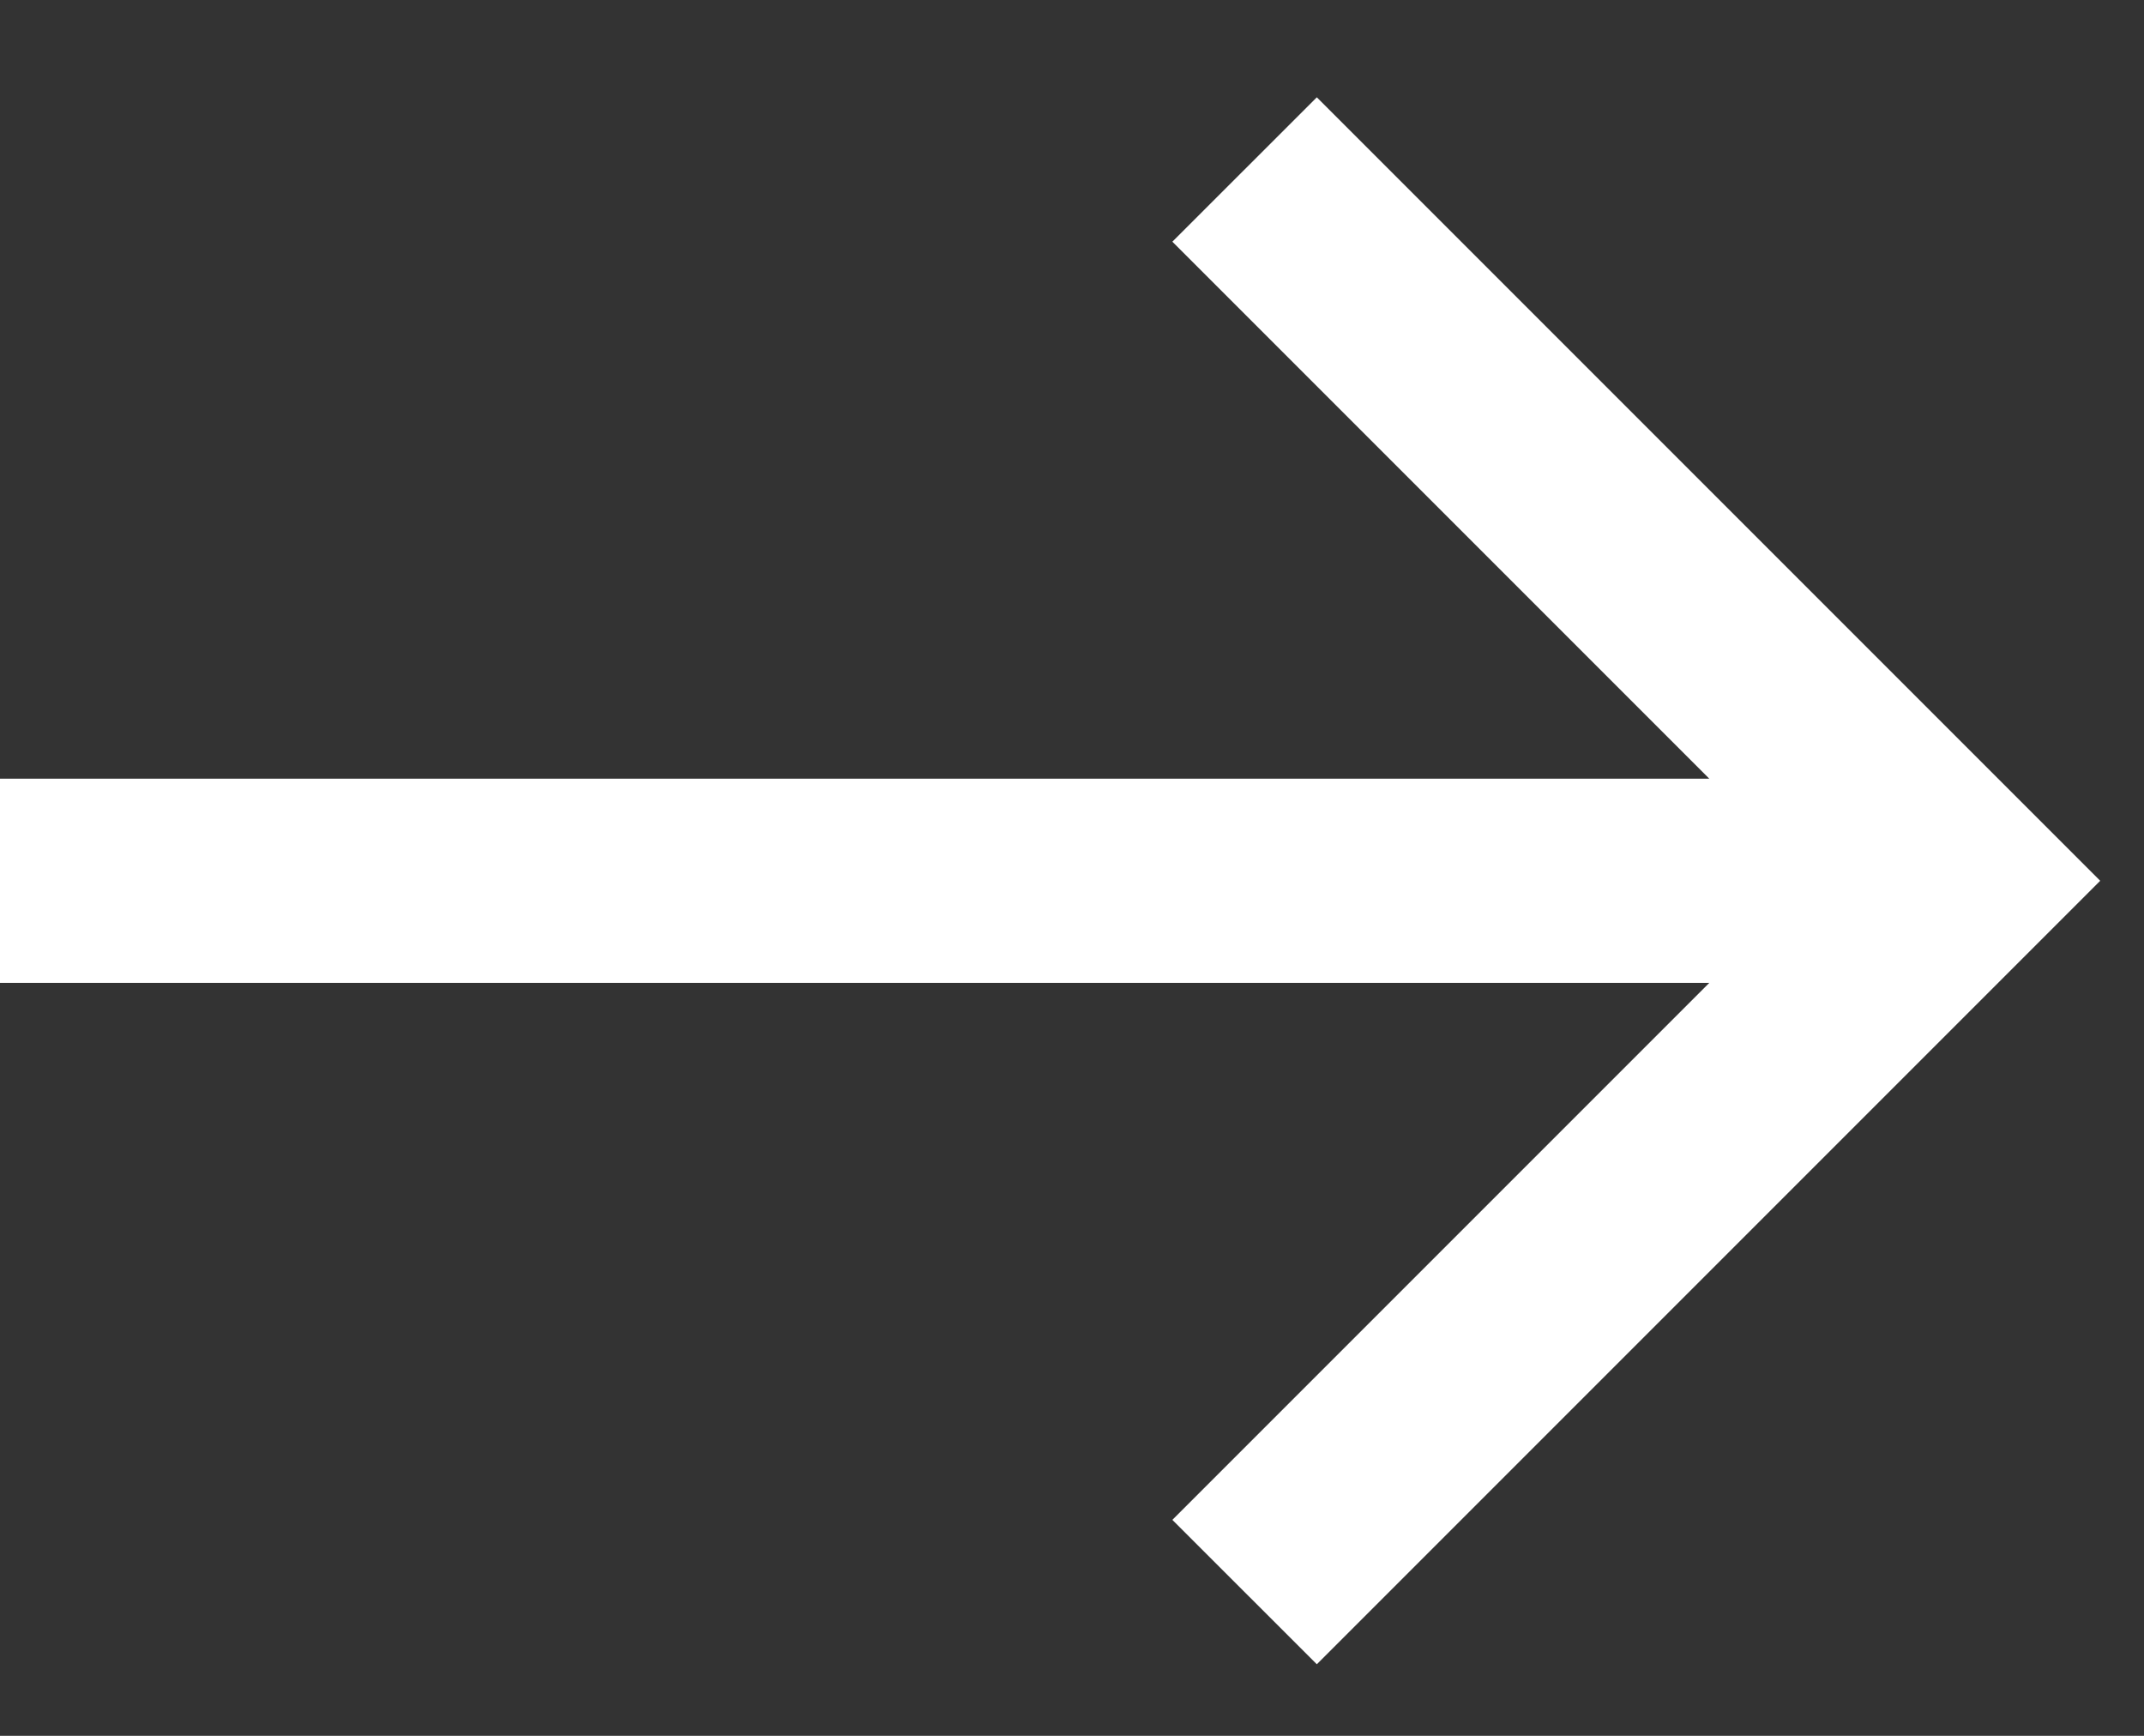
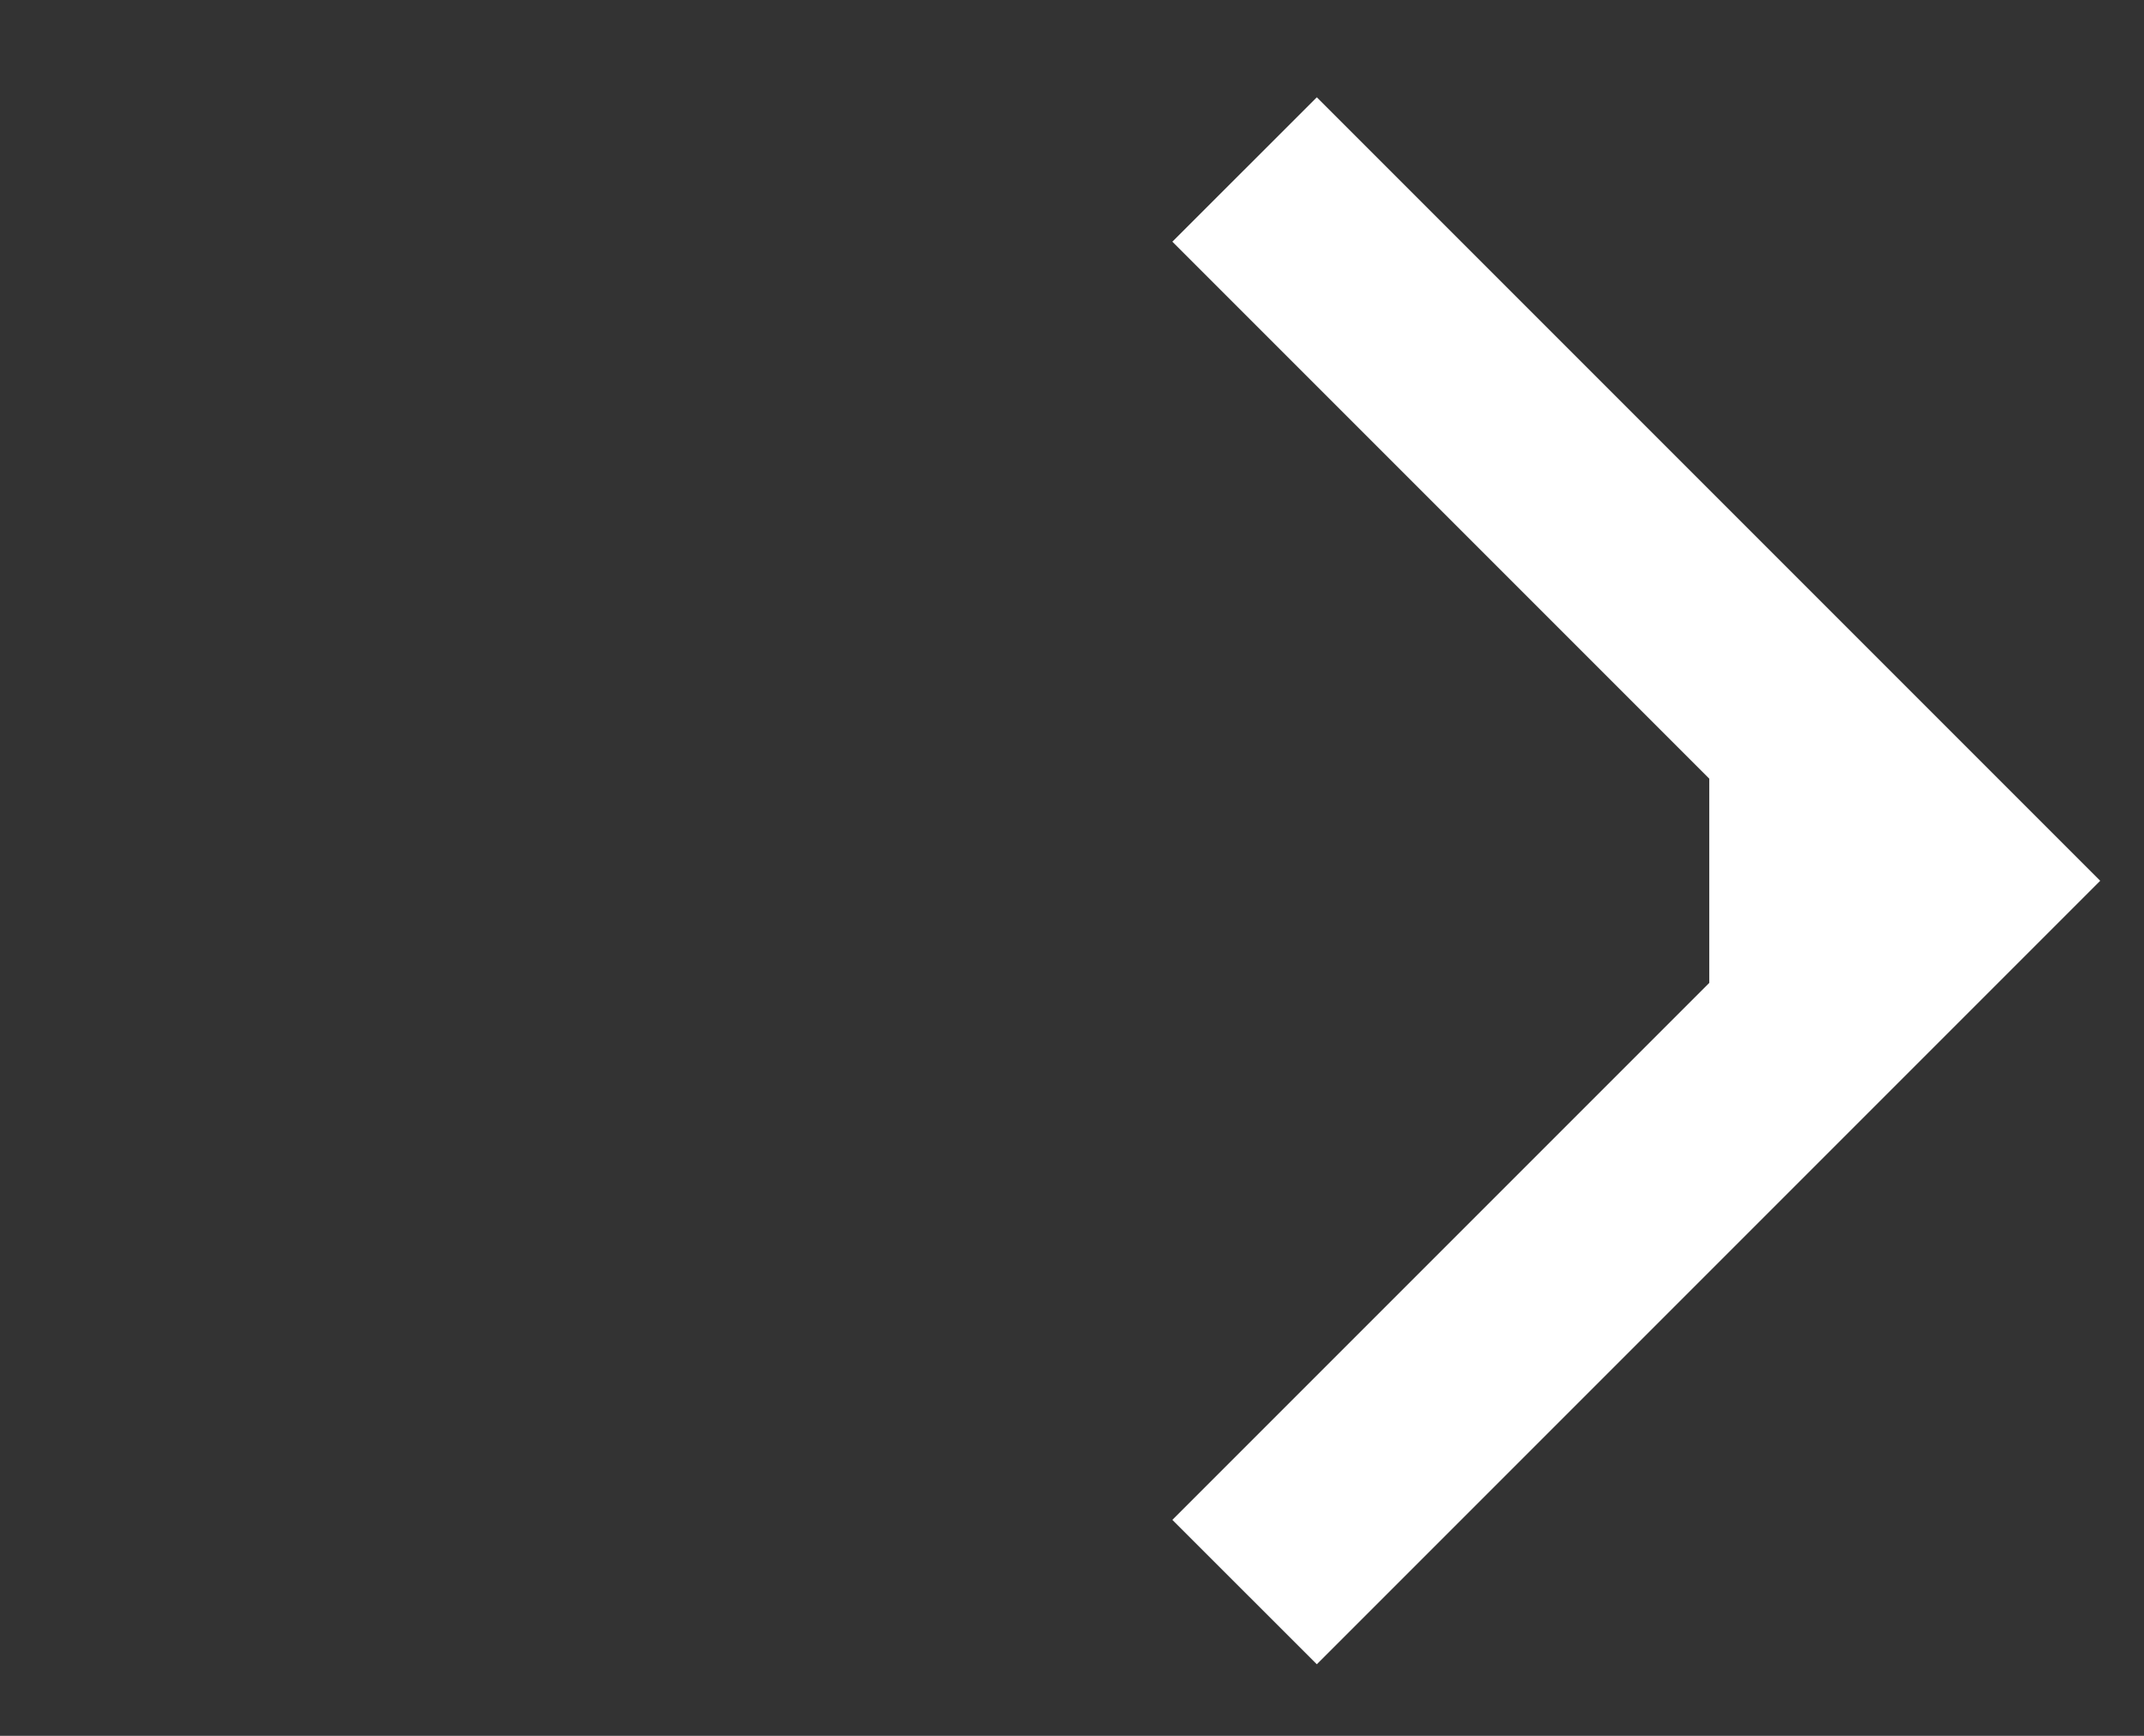
<svg xmlns="http://www.w3.org/2000/svg" width="21" height="17" viewBox="0 0 21 17" fill="none">
  <rect x="0" y="0" width="21" height="17" fill="#333333" stroke="none" />
-   <path d="M16.742 7.626L11.483 2.367L12.898 0.953L20.571 8.626L12.898 16.299L11.483 14.885L16.742 9.626H2.52881e-07L0 7.626H16.742Z" fill="white" />
+   <path d="M16.742 7.626L11.483 2.367L12.898 0.953L20.571 8.626L12.898 16.299L11.483 14.885L16.742 9.626H2.52881e-07H16.742Z" fill="white" />
</svg>